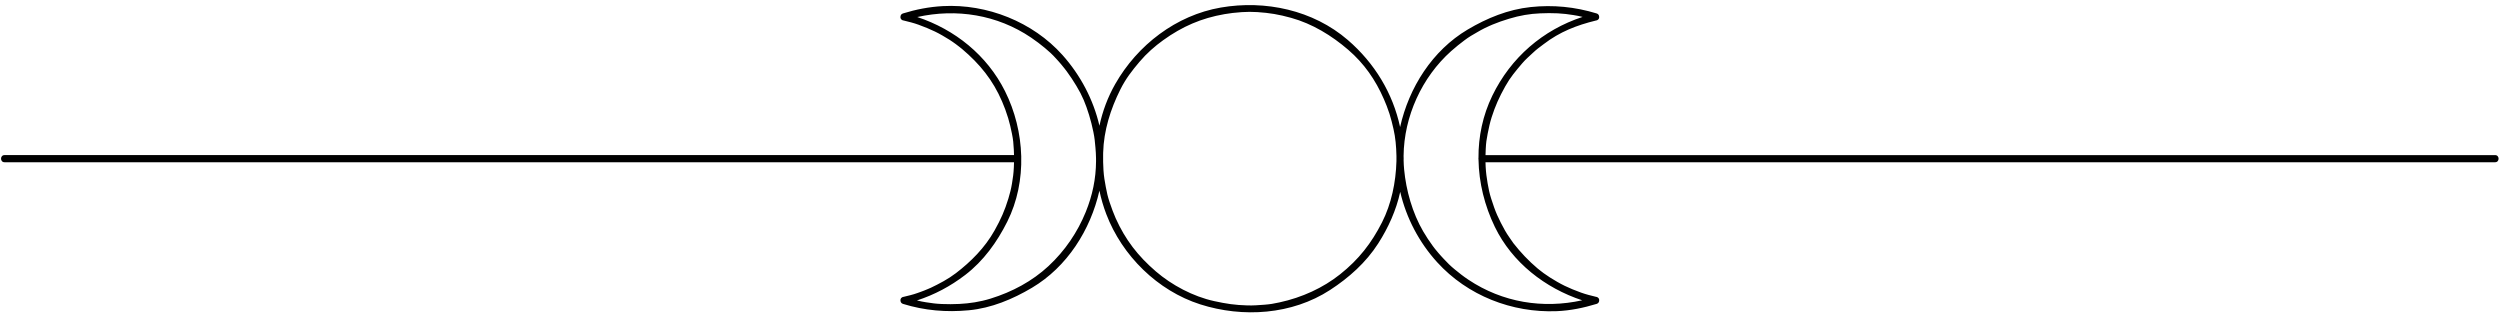
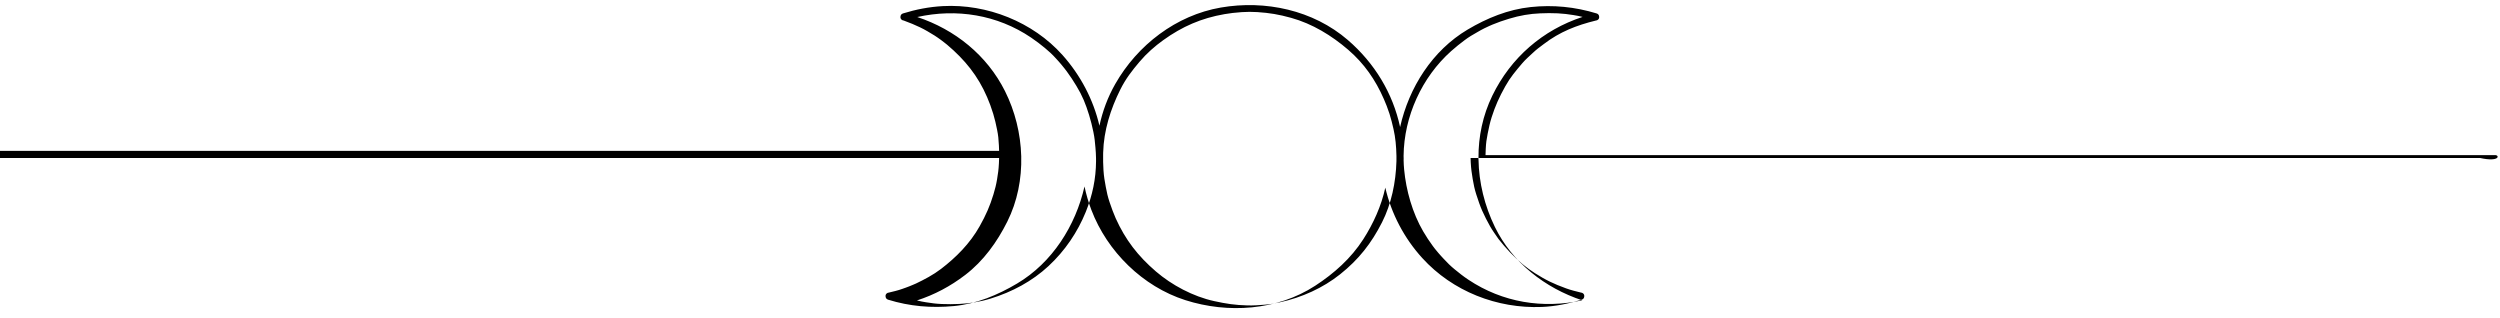
<svg xmlns="http://www.w3.org/2000/svg" fill="#000000" height="62.5" preserveAspectRatio="xMidYMid meet" version="1" viewBox="-0.2 -1.0 491.0 62.5" width="491" zoomAndPan="magnify">
  <g id="change1_1">
-     <path d="M489.842,29.462c-3.269,0-6.537,0-9.806,0c-8.521,0-17.041,0-25.562,0c-11.844,0-23.688,0-35.531,0 c-13.236,0-26.474,0-39.711,0c-12.702,0-25.403,0-38.105,0c-10.237,0-20.475,0-30.713,0c-5.843,0-11.688,0-17.531,0 c-0.443,0-0.885,0-1.328,0c0.01-0.406,0.023-0.812,0.044-1.219c0.066-1.239,0.145-1.812,0.38-2.992 c0.218-1.086,0.441-2.165,0.78-3.222c0.706-2.205,1.471-3.926,2.678-6.076c1.025-1.83,1.999-2.946,3.348-4.541 c0.611-0.723,1.363-1.362,2.05-2.011c0.84-0.794,1.239-1.04,2.149-1.737c3.163-2.424,6.45-3.7,10.28-4.639 c0.118-0.007,0.223-0.046,0.31-0.108c0.259-0.148,0.344-0.428,0.293-0.693c-0.024-0.251-0.175-0.488-0.485-0.583 c-4.253-1.298-8.537-1.724-12.961-1.253c-4.438,0.473-8.563,2.159-12.37,4.416c-6.941,4.117-11.536,11.388-13.271,19.15 c-1.426-6.628-4.984-12.543-10.275-17.102c-6.817-5.873-16.212-7.88-24.939-6.37c-8.783,1.521-16.371,7.363-20.734,15.02 c-1.463,2.569-2.493,5.34-3.104,8.197c-1.184-5.133-3.737-9.953-7.263-13.897c-5.813-6.503-14.823-10.069-23.491-9.601 c-2.68,0.145-5.272,0.647-7.832,1.44c-0.021,0.007-0.039,0.017-0.059,0.025c-0.002,0.001-0.005,0.002-0.008,0.003 c-0.25,0.103-0.381,0.305-0.413,0.525c-0.06,0.268,0.018,0.558,0.276,0.714c0.091,0.069,0.202,0.111,0.329,0.118 c0.984,0.242,1.975,0.479,2.929,0.828c1.254,0.459,2.216,0.857,3.219,1.337c1,0.478,1.942,1.051,2.885,1.631 c0.419,0.258,0.816,0.563,1.22,0.843c0.225,0.156,0.438,0.335,0.655,0.501c0.38,0.292,0.363,0.278,0.559,0.443 c3.496,2.951,6.068,6.116,7.87,10.318c0.437,1.019,0.807,1.99,1.197,3.264c0.312,1.021,0.54,2.047,0.75,3.093 c0.239,1.193,0.295,1.846,0.363,3.129c0.019,0.35,0.029,0.699,0.037,1.047c-3.022,0-6.045,0-9.068,0c-8.521,0-17.042,0-25.562,0 c-11.844,0-23.687,0-35.53,0c-13.237,0-26.474,0-39.711,0c-12.702,0-25.403,0-38.105,0c-10.238,0-20.475,0-30.713,0 c-5.844,0-11.688,0-17.532,0c-0.683,0-1.366,0-2.048,0c-0.905,0-0.905,1.404,0,1.404c3.269,0,6.538,0,9.807,0 c8.521,0,17.042,0,25.562,0c11.843,0,23.687,0,35.53,0c13.237,0,26.474,0,39.711,0c12.702,0,25.403,0,38.105,0 c10.238,0,20.476,0,30.713,0c5.844,0,11.688,0,17.533,0c0.437,0,0.873,0,1.309,0c-0.007,0.349-0.018,0.697-0.037,1.047 c-0.067,1.293-0.169,1.92-0.363,3.13c-0.16,0.997-0.415,1.996-0.709,2.96c-0.709,2.32-1.469,4.046-2.711,6.261 c-1.922,3.424-4.658,6.138-7.583,8.378c-1.544,1.183-3.281,2.087-5.029,2.923c0.257-0.123-0.366,0.152-0.444,0.184 c-0.254,0.105-0.509,0.21-0.764,0.316c-0.446,0.185-0.911,0.333-1.364,0.499c-0.866,0.317-1.783,0.519-2.679,0.737 c-0.127,0.006-0.238,0.048-0.33,0.117c-0.257,0.156-0.335,0.445-0.276,0.712c0.032,0.22,0.161,0.423,0.412,0.526 c0.004,0.001,0.007,0.002,0.01,0.004c0.02,0.008,0.037,0.018,0.058,0.025c4.259,1.317,8.512,1.672,12.941,1.252 c4.418-0.418,8.611-2.174,12.39-4.416c6.906-4.096,11.499-11.349,13.25-19.073c0.33,1.568,0.779,3.113,1.351,4.614 c3.109,8.166,10.086,15.045,18.457,17.716c8.352,2.665,18.003,2.045,25.491-2.823c3.714-2.415,7.047-5.384,9.455-9.139 c1.975-3.08,3.544-6.53,4.323-10.135c1.18,5.122,3.718,9.937,7.26,13.828c5.958,6.547,14.69,9.958,23.482,9.605 c2.678-0.107,5.284-0.652,7.84-1.431c0.311-0.095,0.459-0.332,0.485-0.583c0.051-0.264-0.034-0.544-0.293-0.693 c-0.088-0.063-0.193-0.102-0.313-0.108c-0.99-0.24-1.978-0.482-2.938-0.829c-1.257-0.454-2.223-0.853-3.222-1.336 c-0.997-0.484-1.938-1.044-2.879-1.631c-0.423-0.264-0.827-0.562-1.239-0.843c-0.226-0.154-0.438-0.335-0.655-0.501 c-0.38-0.291-0.363-0.278-0.559-0.443c-1.771-1.495-3.314-3.137-4.745-4.96c-0.008-0.012-0.021-0.033-0.046-0.069 c-0.096-0.137-0.19-0.273-0.285-0.41c-0.157-0.225-0.313-0.451-0.469-0.676c-0.3-0.43-0.594-0.881-0.851-1.338 c-0.559-0.995-1.077-1.998-1.54-3.041c-0.408-0.922-0.782-2.006-1.17-3.22c-0.309-0.961-0.537-1.997-0.696-2.994 c-0.196-1.224-0.316-1.949-0.388-3.29c-0.015-0.285-0.025-0.57-0.03-0.855c3.03,0,6.061,0,9.091,0c8.521,0,17.042,0,25.563,0 c11.843,0,23.687,0,35.53,0c13.237,0,26.475,0,39.712,0c12.7,0,25.403,0,38.104,0c10.237,0,20.475,0,30.712,0 c5.845,0,11.689,0,17.532,0c0.683,0,1.365,0,2.048,0C490.748,30.866,490.748,29.462,489.842,29.462z M213.043,40.629 c-1.6,3.937-4.054,7.606-7.337,10.648c-3.186,2.952-7.107,5.054-11.336,6.362c-2.157,0.667-4.131,0.947-6.143,1.054 c-1.151,0.062-2.292,0.06-3.443,0.014c-1.283-0.053-1.904-0.16-3.103-0.338c-0.604-0.089-1.2-0.215-1.792-0.361 c3.437-1.12,6.56-2.771,9.49-5.015c3.581-2.743,6.244-6.45,8.246-10.45c3.985-7.961,3.485-17.795-0.441-25.641 c-3.539-7.07-9.849-12.114-17.23-14.557c7.682-1.718,15.707-0.46,22.351,4.036c1.11,0.751,1.768,1.277,2.704,2.035 c0.768,0.621,1.536,1.344,2.194,2.08c0.34,0.38,0.696,0.751,1.017,1.146c0.22,0.271,0.439,0.542,0.659,0.813 c0.158,0.195,0.143,0.178,0.429,0.559c0.686,0.915,1.295,1.872,1.89,2.848c1.188,1.948,1.82,3.535,2.499,5.724 c0.341,1.1,0.611,2.206,0.843,3.333c0.259,1.258,0.294,1.886,0.407,3.094c0.063,0.68,0.099,1.354,0.111,2.026 c0,0.209,0,0.419,0.004,0.629C215.045,34.067,214.371,37.361,213.043,40.629z M271.227,42.672c-2.077,4.09-4.56,7.281-8.232,10.203 c-3.348,2.663-7.481,4.56-11.908,5.515c-1.213,0.262-1.77,0.361-2.968,0.457c-1.101,0.087-2.196,0.168-3.3,0.138 c-2.472-0.065-4.215-0.335-6.545-0.846c-4.173-0.913-8.34-3.15-11.454-5.825c-3.523-3.025-6.001-6.225-7.9-10.448 c-0.41-0.912-0.801-1.99-1.208-3.191c-0.322-0.954-0.563-1.98-0.737-2.972c-0.213-1.212-0.365-1.936-0.453-3.27 c-0.035-0.539-0.056-1.076-0.067-1.613c0.013-0.478,0.011-0.955-0.001-1.432c0.002-0.138,0.003-0.276,0.007-0.415 c0.113-4.329,1.446-8.544,3.369-12.386c1.082-2.163,2.298-3.708,3.757-5.434c1.446-1.709,3.042-3.09,4.657-4.255 c3.749-2.702,7.519-4.336,12.054-5.122c0.983-0.17,2.111-0.311,3.388-0.396c1.008-0.067,2.05-0.073,3.059-0.006 c2.406,0.161,4.212,0.458,6.635,1.131c4.175,1.158,7.968,3.479,11.219,6.28c3.122,2.69,5.345,5.888,6.997,9.68 c0.371,0.852,0.744,1.771,1.104,2.894c0.313,0.979,0.553,1.976,0.783,2.977c0.392,1.699,0.538,3.394,0.581,5.315 c-0.007,0.336-0.006,0.672-0.002,1.009C273.945,34.829,273.062,39.057,271.227,42.672z M293.397,43.579 c3.394,6.987,9.875,12.002,17.144,14.4c-7.704,1.698-15.627,0.435-22.333-4.033c-1.115-0.743-1.762-1.278-2.696-2.035 c-0.777-0.629-1.521-1.36-2.194-2.1c-0.341-0.374-0.695-0.738-1.018-1.127c-0.225-0.271-0.449-0.542-0.674-0.813 c-0.162-0.196-0.141-0.173-0.424-0.558c-0.681-0.926-1.304-1.872-1.884-2.864c-2.127-3.636-3.358-8.068-3.745-12.137 c-0.058-0.61-0.091-1.222-0.104-1.834c0.002-0.105,0.008-0.209,0.009-0.314c-0.003-0.181-0.009-0.36-0.014-0.54 c0.077-7.756,3.596-15.461,9.34-20.584c0.997-0.89,1.664-1.399,2.617-2.125c0.797-0.607,1.692-1.143,2.567-1.626 c0.442-0.245,0.877-0.514,1.333-0.729c0.318-0.149,0.637-0.299,0.954-0.449c0.23-0.108,0.199-0.095,0.644-0.281 c1.058-0.444,2.132-0.807,3.229-1.142c2.146-0.655,4.134-0.985,6.141-1.067c1.151-0.046,2.291-0.067,3.442-0.005 c1.28,0.068,1.892,0.165,3.09,0.343c0.605,0.09,1.205,0.216,1.798,0.362c-7.792,2.548-14.085,7.97-17.725,15.463 c-1.883,3.878-2.748,8.053-2.723,12.23c-0.02,0.105-0.018,0.215,0.005,0.319C290.252,34.881,291.379,39.423,293.397,43.579z" fill="#000000" />
+     <path d="M489.842,29.462c-3.269,0-6.537,0-9.806,0c-8.521,0-17.041,0-25.562,0c-11.844,0-23.688,0-35.531,0 c-13.236,0-26.474,0-39.711,0c-12.702,0-25.403,0-38.105,0c-10.237,0-20.475,0-30.713,0c-5.843,0-11.688,0-17.531,0 c-0.443,0-0.885,0-1.328,0c0.01-0.406,0.023-0.812,0.044-1.219c0.066-1.239,0.145-1.812,0.38-2.992 c0.218-1.086,0.441-2.165,0.78-3.222c0.706-2.205,1.471-3.926,2.678-6.076c1.025-1.83,1.999-2.946,3.348-4.541 c0.611-0.723,1.363-1.362,2.05-2.011c0.84-0.794,1.239-1.04,2.149-1.737c3.163-2.424,6.45-3.7,10.28-4.639 c0.118-0.007,0.223-0.046,0.31-0.108c0.259-0.148,0.344-0.428,0.293-0.693c-0.024-0.251-0.175-0.488-0.485-0.583 c-4.253-1.298-8.537-1.724-12.961-1.253c-4.438,0.473-8.563,2.159-12.37,4.416c-6.941,4.117-11.536,11.388-13.271,19.15 c-1.426-6.628-4.984-12.543-10.275-17.102c-6.817-5.873-16.212-7.88-24.939-6.37c-8.783,1.521-16.371,7.363-20.734,15.02 c-1.463,2.569-2.493,5.34-3.104,8.197c-1.184-5.133-3.737-9.953-7.263-13.897c-5.813-6.503-14.823-10.069-23.491-9.601 c-2.68,0.145-5.272,0.647-7.832,1.44c-0.021,0.007-0.039,0.017-0.059,0.025c-0.002,0.001-0.005,0.002-0.008,0.003 c-0.25,0.103-0.381,0.305-0.413,0.525c-0.06,0.268,0.018,0.558,0.276,0.714c0.091,0.069,0.202,0.111,0.329,0.118 c1.254,0.459,2.216,0.857,3.219,1.337c1,0.478,1.942,1.051,2.885,1.631 c0.419,0.258,0.816,0.563,1.22,0.843c0.225,0.156,0.438,0.335,0.655,0.501c0.38,0.292,0.363,0.278,0.559,0.443 c3.496,2.951,6.068,6.116,7.87,10.318c0.437,1.019,0.807,1.99,1.197,3.264c0.312,1.021,0.54,2.047,0.75,3.093 c0.239,1.193,0.295,1.846,0.363,3.129c0.019,0.35,0.029,0.699,0.037,1.047c-3.022,0-6.045,0-9.068,0c-8.521,0-17.042,0-25.562,0 c-11.844,0-23.687,0-35.53,0c-13.237,0-26.474,0-39.711,0c-12.702,0-25.403,0-38.105,0c-10.238,0-20.475,0-30.713,0 c-5.844,0-11.688,0-17.532,0c-0.683,0-1.366,0-2.048,0c-0.905,0-0.905,1.404,0,1.404c3.269,0,6.538,0,9.807,0 c8.521,0,17.042,0,25.562,0c11.843,0,23.687,0,35.53,0c13.237,0,26.474,0,39.711,0c12.702,0,25.403,0,38.105,0 c10.238,0,20.476,0,30.713,0c5.844,0,11.688,0,17.533,0c0.437,0,0.873,0,1.309,0c-0.007,0.349-0.018,0.697-0.037,1.047 c-0.067,1.293-0.169,1.92-0.363,3.13c-0.16,0.997-0.415,1.996-0.709,2.96c-0.709,2.32-1.469,4.046-2.711,6.261 c-1.922,3.424-4.658,6.138-7.583,8.378c-1.544,1.183-3.281,2.087-5.029,2.923c0.257-0.123-0.366,0.152-0.444,0.184 c-0.254,0.105-0.509,0.21-0.764,0.316c-0.446,0.185-0.911,0.333-1.364,0.499c-0.866,0.317-1.783,0.519-2.679,0.737 c-0.127,0.006-0.238,0.048-0.33,0.117c-0.257,0.156-0.335,0.445-0.276,0.712c0.032,0.22,0.161,0.423,0.412,0.526 c0.004,0.001,0.007,0.002,0.01,0.004c0.02,0.008,0.037,0.018,0.058,0.025c4.259,1.317,8.512,1.672,12.941,1.252 c4.418-0.418,8.611-2.174,12.39-4.416c6.906-4.096,11.499-11.349,13.25-19.073c0.33,1.568,0.779,3.113,1.351,4.614 c3.109,8.166,10.086,15.045,18.457,17.716c8.352,2.665,18.003,2.045,25.491-2.823c3.714-2.415,7.047-5.384,9.455-9.139 c1.975-3.08,3.544-6.53,4.323-10.135c1.18,5.122,3.718,9.937,7.26,13.828c5.958,6.547,14.69,9.958,23.482,9.605 c2.678-0.107,5.284-0.652,7.84-1.431c0.311-0.095,0.459-0.332,0.485-0.583c0.051-0.264-0.034-0.544-0.293-0.693 c-0.088-0.063-0.193-0.102-0.313-0.108c-0.99-0.24-1.978-0.482-2.938-0.829c-1.257-0.454-2.223-0.853-3.222-1.336 c-0.997-0.484-1.938-1.044-2.879-1.631c-0.423-0.264-0.827-0.562-1.239-0.843c-0.226-0.154-0.438-0.335-0.655-0.501 c-0.38-0.291-0.363-0.278-0.559-0.443c-1.771-1.495-3.314-3.137-4.745-4.96c-0.008-0.012-0.021-0.033-0.046-0.069 c-0.096-0.137-0.19-0.273-0.285-0.41c-0.157-0.225-0.313-0.451-0.469-0.676c-0.3-0.43-0.594-0.881-0.851-1.338 c-0.559-0.995-1.077-1.998-1.54-3.041c-0.408-0.922-0.782-2.006-1.17-3.22c-0.309-0.961-0.537-1.997-0.696-2.994 c-0.196-1.224-0.316-1.949-0.388-3.29c-0.015-0.285-0.025-0.57-0.03-0.855c3.03,0,6.061,0,9.091,0c8.521,0,17.042,0,25.563,0 c11.843,0,23.687,0,35.53,0c13.237,0,26.475,0,39.712,0c12.7,0,25.403,0,38.104,0c10.237,0,20.475,0,30.712,0 c5.845,0,11.689,0,17.532,0c0.683,0,1.365,0,2.048,0C490.748,30.866,490.748,29.462,489.842,29.462z M213.043,40.629 c-1.6,3.937-4.054,7.606-7.337,10.648c-3.186,2.952-7.107,5.054-11.336,6.362c-2.157,0.667-4.131,0.947-6.143,1.054 c-1.151,0.062-2.292,0.06-3.443,0.014c-1.283-0.053-1.904-0.16-3.103-0.338c-0.604-0.089-1.2-0.215-1.792-0.361 c3.437-1.12,6.56-2.771,9.49-5.015c3.581-2.743,6.244-6.45,8.246-10.45c3.985-7.961,3.485-17.795-0.441-25.641 c-3.539-7.07-9.849-12.114-17.23-14.557c7.682-1.718,15.707-0.46,22.351,4.036c1.11,0.751,1.768,1.277,2.704,2.035 c0.768,0.621,1.536,1.344,2.194,2.08c0.34,0.38,0.696,0.751,1.017,1.146c0.22,0.271,0.439,0.542,0.659,0.813 c0.158,0.195,0.143,0.178,0.429,0.559c0.686,0.915,1.295,1.872,1.89,2.848c1.188,1.948,1.82,3.535,2.499,5.724 c0.341,1.1,0.611,2.206,0.843,3.333c0.259,1.258,0.294,1.886,0.407,3.094c0.063,0.68,0.099,1.354,0.111,2.026 c0,0.209,0,0.419,0.004,0.629C215.045,34.067,214.371,37.361,213.043,40.629z M271.227,42.672c-2.077,4.09-4.56,7.281-8.232,10.203 c-3.348,2.663-7.481,4.56-11.908,5.515c-1.213,0.262-1.77,0.361-2.968,0.457c-1.101,0.087-2.196,0.168-3.3,0.138 c-2.472-0.065-4.215-0.335-6.545-0.846c-4.173-0.913-8.34-3.15-11.454-5.825c-3.523-3.025-6.001-6.225-7.9-10.448 c-0.41-0.912-0.801-1.99-1.208-3.191c-0.322-0.954-0.563-1.98-0.737-2.972c-0.213-1.212-0.365-1.936-0.453-3.27 c-0.035-0.539-0.056-1.076-0.067-1.613c0.013-0.478,0.011-0.955-0.001-1.432c0.002-0.138,0.003-0.276,0.007-0.415 c0.113-4.329,1.446-8.544,3.369-12.386c1.082-2.163,2.298-3.708,3.757-5.434c1.446-1.709,3.042-3.09,4.657-4.255 c3.749-2.702,7.519-4.336,12.054-5.122c0.983-0.17,2.111-0.311,3.388-0.396c1.008-0.067,2.05-0.073,3.059-0.006 c2.406,0.161,4.212,0.458,6.635,1.131c4.175,1.158,7.968,3.479,11.219,6.28c3.122,2.69,5.345,5.888,6.997,9.68 c0.371,0.852,0.744,1.771,1.104,2.894c0.313,0.979,0.553,1.976,0.783,2.977c0.392,1.699,0.538,3.394,0.581,5.315 c-0.007,0.336-0.006,0.672-0.002,1.009C273.945,34.829,273.062,39.057,271.227,42.672z M293.397,43.579 c3.394,6.987,9.875,12.002,17.144,14.4c-7.704,1.698-15.627,0.435-22.333-4.033c-1.115-0.743-1.762-1.278-2.696-2.035 c-0.777-0.629-1.521-1.36-2.194-2.1c-0.341-0.374-0.695-0.738-1.018-1.127c-0.225-0.271-0.449-0.542-0.674-0.813 c-0.162-0.196-0.141-0.173-0.424-0.558c-0.681-0.926-1.304-1.872-1.884-2.864c-2.127-3.636-3.358-8.068-3.745-12.137 c-0.058-0.61-0.091-1.222-0.104-1.834c0.002-0.105,0.008-0.209,0.009-0.314c-0.003-0.181-0.009-0.36-0.014-0.54 c0.077-7.756,3.596-15.461,9.34-20.584c0.997-0.89,1.664-1.399,2.617-2.125c0.797-0.607,1.692-1.143,2.567-1.626 c0.442-0.245,0.877-0.514,1.333-0.729c0.318-0.149,0.637-0.299,0.954-0.449c0.23-0.108,0.199-0.095,0.644-0.281 c1.058-0.444,2.132-0.807,3.229-1.142c2.146-0.655,4.134-0.985,6.141-1.067c1.151-0.046,2.291-0.067,3.442-0.005 c1.28,0.068,1.892,0.165,3.09,0.343c0.605,0.09,1.205,0.216,1.798,0.362c-7.792,2.548-14.085,7.97-17.725,15.463 c-1.883,3.878-2.748,8.053-2.723,12.23c-0.02,0.105-0.018,0.215,0.005,0.319C290.252,34.881,291.379,39.423,293.397,43.579z" fill="#000000" />
  </g>
</svg>